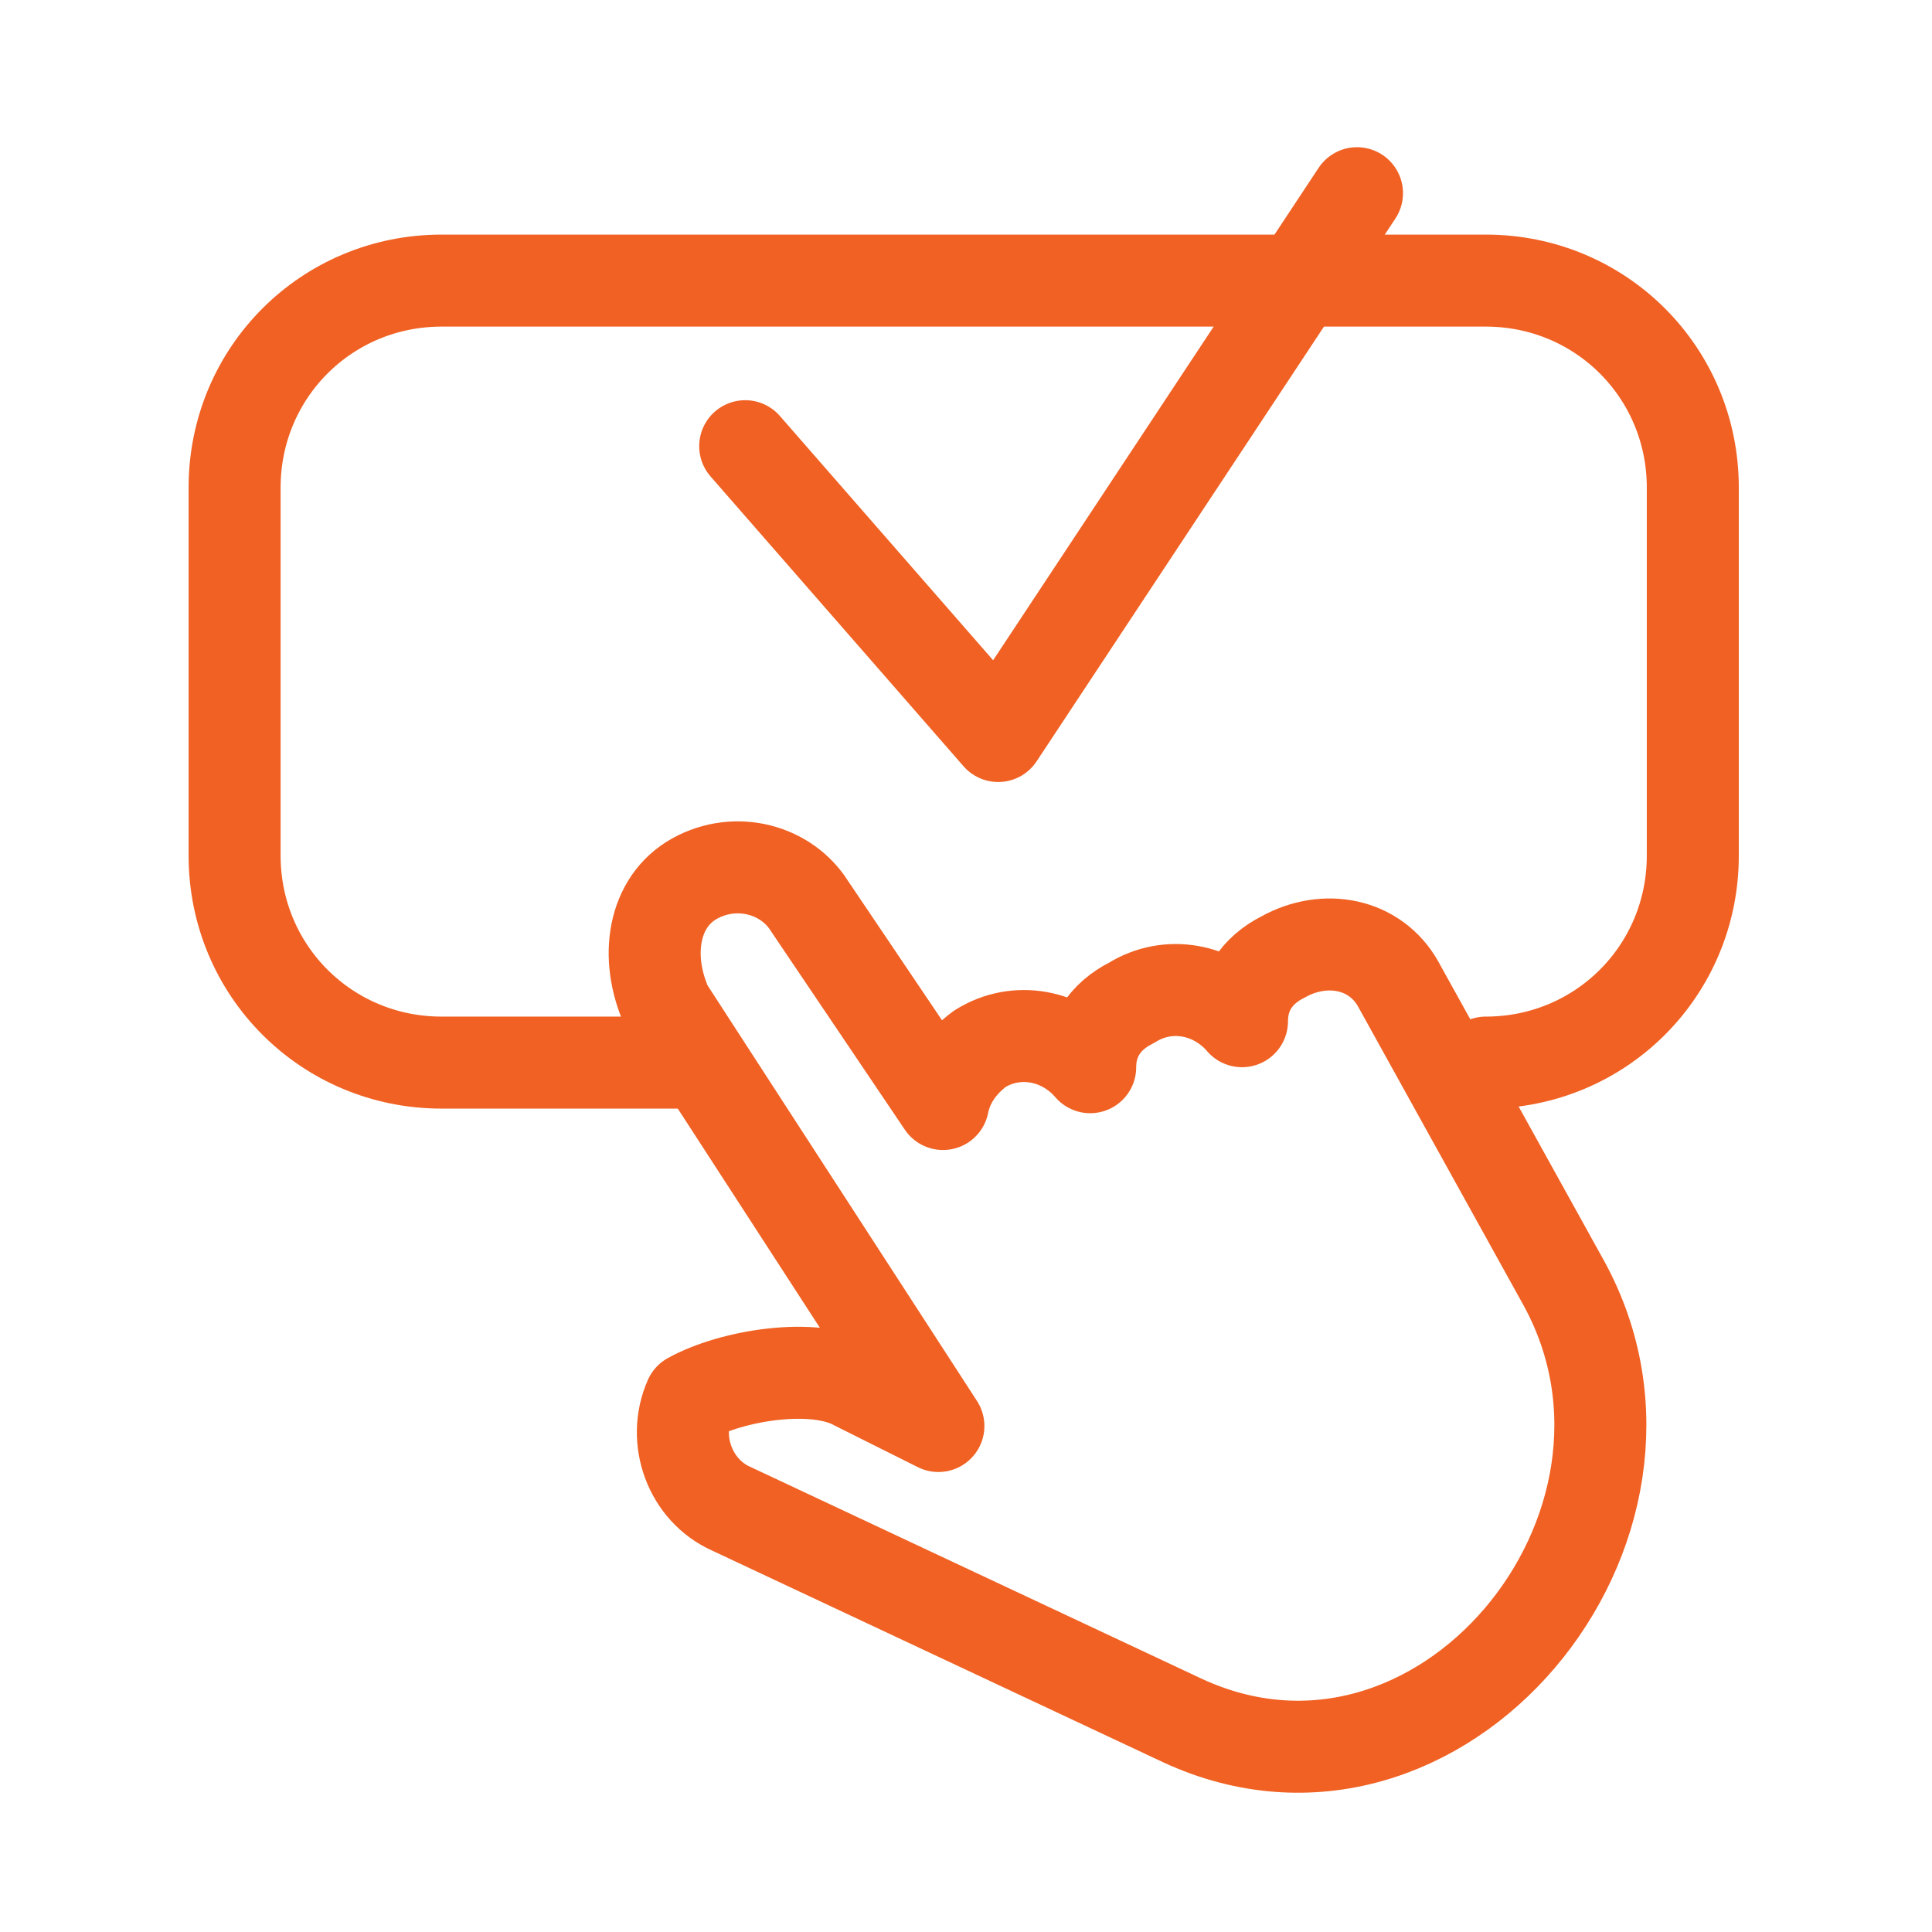
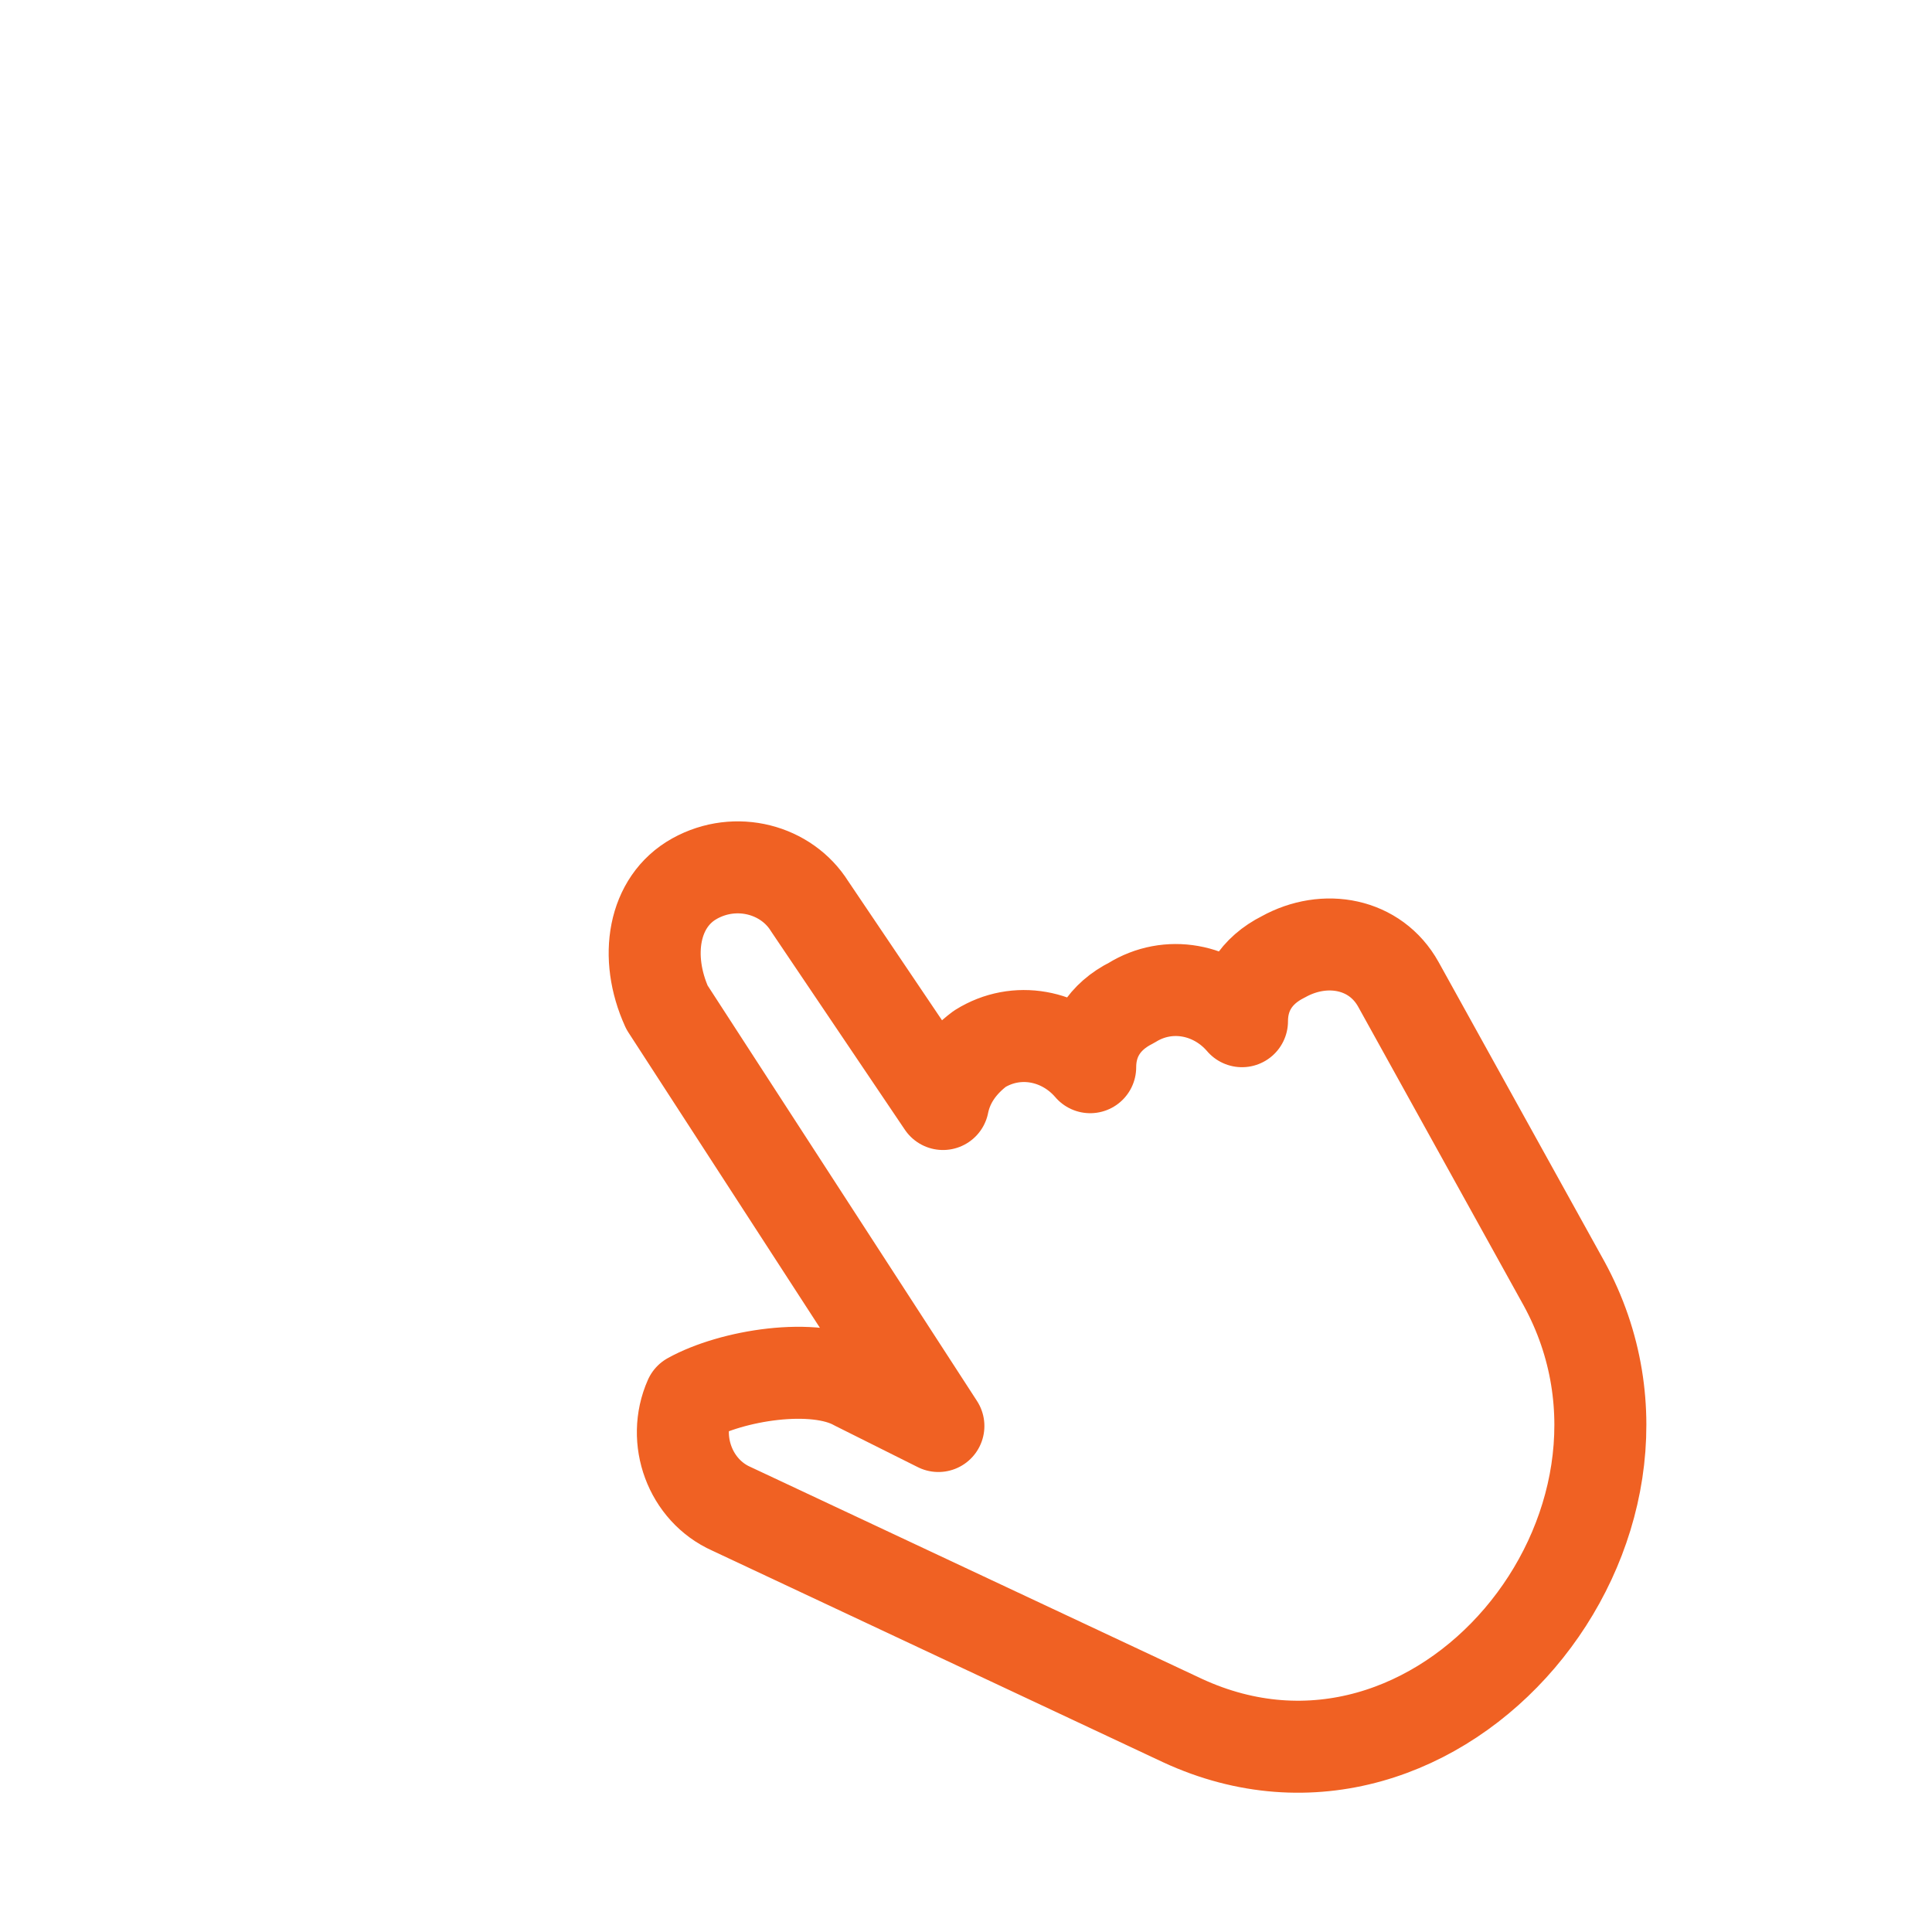
<svg xmlns="http://www.w3.org/2000/svg" version="1.1" id="Layer_1" x="0px" y="0px" viewBox="0 0 42 42" style="enable-background:new 0 0 42 42;" xml:space="preserve">
  <style type="text/css">
	.st0{fill:#f06123;}
	.st1{fill:none;stroke:#FFFFFF;stroke-linecap:round;stroke-linejoin:round;stroke-miterlimit:22.926;}
	.st2{fill:none;stroke:#FFFFFF;stroke-miterlimit:22.926;}
	.st3{fill:none;stroke:#FFFFFF;stroke-width:1.03;stroke-linecap:round;stroke-linejoin:round;stroke-miterlimit:22.926;}
	.st4{fill:none;stroke:#FFFFFF;stroke-miterlimit:10;}
	.st5{fill-rule:evenodd;clip-rule:evenodd;fill:#FFFFFF;}
	.st6{fill:#FFFFFF;}
	.st7{fill:none;stroke:#FFFFFF;stroke-linecap:round;stroke-linejoin:round;stroke-miterlimit:10;}
	.st8{fill:none;stroke:#FFFFFF;stroke-linecap:round;stroke-miterlimit:10;}
	.st9{fill:none;stroke:#FFFFFF;stroke-width:0.991;stroke-linecap:round;stroke-linejoin:round;stroke-miterlimit:22.926;}
	.st10{fill:none;stroke:#FFFFFF;stroke-width:0.902;stroke-linecap:round;stroke-linejoin:round;stroke-miterlimit:22.926;}
	.st11{fill:none;stroke:#FFFFFF;stroke-width:0.954;stroke-linecap:round;stroke-linejoin:round;stroke-miterlimit:22.926;}
	.st12{fill:none;stroke:#FFFFFF;stroke-width:0.921;stroke-linecap:round;stroke-linejoin:round;stroke-miterlimit:22.926;}
	.st13{fill:none;stroke:#FFFFFF;stroke-width:0.921;stroke-miterlimit:22.926;}
	.st14{fill:none;stroke:#FFFFFF;stroke-width:0.75;stroke-linecap:round;stroke-linejoin:round;stroke-miterlimit:22.926;}
	.st15{fill:none;stroke:#FFFFFF;stroke-linecap:round;stroke-miterlimit:22.926;}
	.st16{fill:none;stroke:#FFFFFF;stroke-width:0.75;stroke-miterlimit:10;}
	.st17{fill:#FFFFFF;stroke:#FFFFFF;stroke-width:0.75;stroke-linecap:round;stroke-linejoin:round;stroke-miterlimit:22.926;}
	.st18{fill:none;stroke:#FFFFFF;stroke-width:2;stroke-linecap:round;stroke-linejoin:round;stroke-miterlimit:22.926;}
	.st19{fill:none;stroke:#FFFFFF;stroke-width:0.688;stroke-miterlimit:22.926;}
	.st20{fill:none;stroke:#FFFFFF;stroke-width:0.688;stroke-linecap:round;stroke-linejoin:round;stroke-miterlimit:22.926;}
	.st21{fill:none;stroke:#FFFFFF;stroke-width:0.5;stroke-linecap:round;stroke-linejoin:round;stroke-miterlimit:22.926;}
	.st22{fill-rule:evenodd;clip-rule:evenodd;fill:#020203;stroke:#FFFFFF;stroke-width:0.5;stroke-miterlimit:22.926;}
	.st23{fill:none;stroke:#FFFFFF;stroke-width:2.584;stroke-linecap:round;stroke-linejoin:round;stroke-miterlimit:22.926;}
	.st24{fill:none;stroke:#f06123;stroke-miterlimit:10;}
	.st25{fill:none;stroke:#f06123;stroke-width:0.75;stroke-miterlimit:10;}
	.st26{fill-rule:evenodd;clip-rule:evenodd;fill:#f06123;}
	.vantagensSVG{fill:none;stroke:#f06123;stroke-linecap:round;stroke-linejoin:round;stroke-miterlimit:22.926;}
	.st28{fill:none;stroke:#f06123;stroke-width:0.75;stroke-linecap:round;stroke-linejoin:round;stroke-miterlimit:22.926;}
	.vantagensSVG{fill:none;stroke:#f06123;stroke-width:2;stroke-linecap:round;stroke-linejoin:round;stroke-miterlimit:22.926;}
	.st30{fill:none;stroke:#f06123;stroke-width:0.688;stroke-miterlimit:22.926;}
	.st31{fill:none;stroke:#f06123;stroke-width:0.688;stroke-linecap:round;stroke-linejoin:round;stroke-miterlimit:22.926;}
	.st32{fill:none;stroke:#f06123;stroke-linecap:round;stroke-miterlimit:10;}
	.st33{fill:none;stroke:#f06123;stroke-linecap:round;stroke-linejoin:round;stroke-miterlimit:10;}
	.st34{fill:none;stroke:#f06123;stroke-width:0.5;stroke-linecap:round;stroke-linejoin:round;stroke-miterlimit:22.926;}
	.st35{fill-rule:evenodd;clip-rule:evenodd;fill:#020203;stroke:#f06123;stroke-width:0.5;stroke-miterlimit:22.926;}
	.st36{fill-rule:evenodd;clip-rule:evenodd;fill:#FFFFFF;stroke:#f06123;stroke-miterlimit:10;}
	.st37{fill:none;stroke:#f06123;stroke-width:2.584;stroke-linecap:round;stroke-linejoin:round;stroke-miterlimit:22.926;}
</style>
  <g>
    <path class="vantagensSVG" d="M15.1,19.1L15.1,19.1c0.9-0.5,2-0.2,2.5,0.6l2.9,4.3c0.1-0.5,0.4-0.9,0.8-1.2l0,0c0.8-0.5,1.8-0.3,2.4,0.4   c0-0.6,0.3-1.1,0.9-1.4h0c0.8-0.5,1.8-0.3,2.4,0.4c0-0.6,0.3-1.1,0.9-1.4l0,0c0.9-0.5,2-0.3,2.5,0.6l3.6,6.5   c2.9,5.3-2.7,12.1-8.3,9.5l-9.8-4.6c-0.9-0.4-1.3-1.5-0.9-2.4c0.9-0.5,2.7-0.8,3.6-0.3l1.8,0.9l-5.9-9.1   C14,20.8,14.2,19.6,15.1,19.1L15.1,19.1z" />
-     <path class="vantagensSVG" d="M15,23.1H9.6c-2.5,0-4.5-2-4.5-4.5v-8c0-2.5,2-4.5,4.5-4.5h22.7c2.5,0,4.5,2,4.5,4.5v8c0,2.5-2,4.5-4.5,4.5" />
-     <polyline class="vantagensSVG" points="16.2,9.7 21.7,16 29.5,4.2  " />
  </g>
</svg>